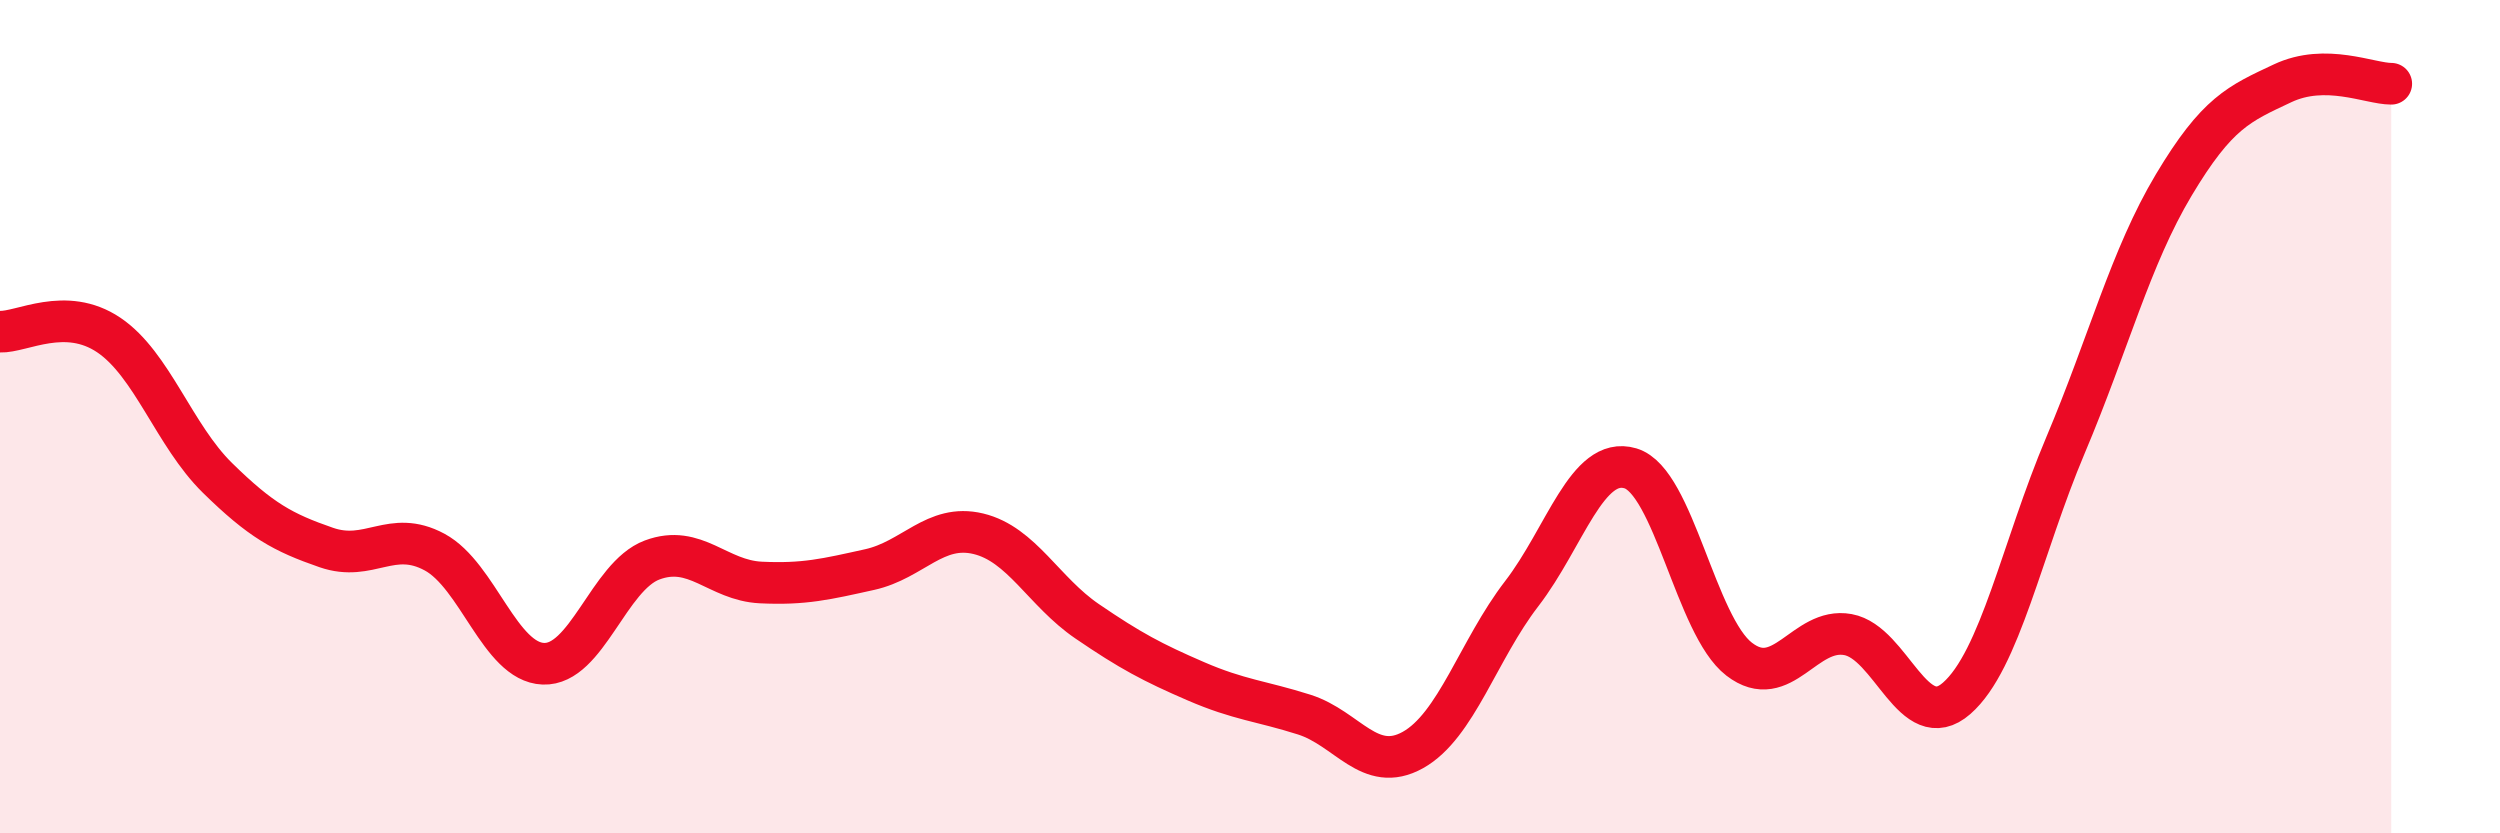
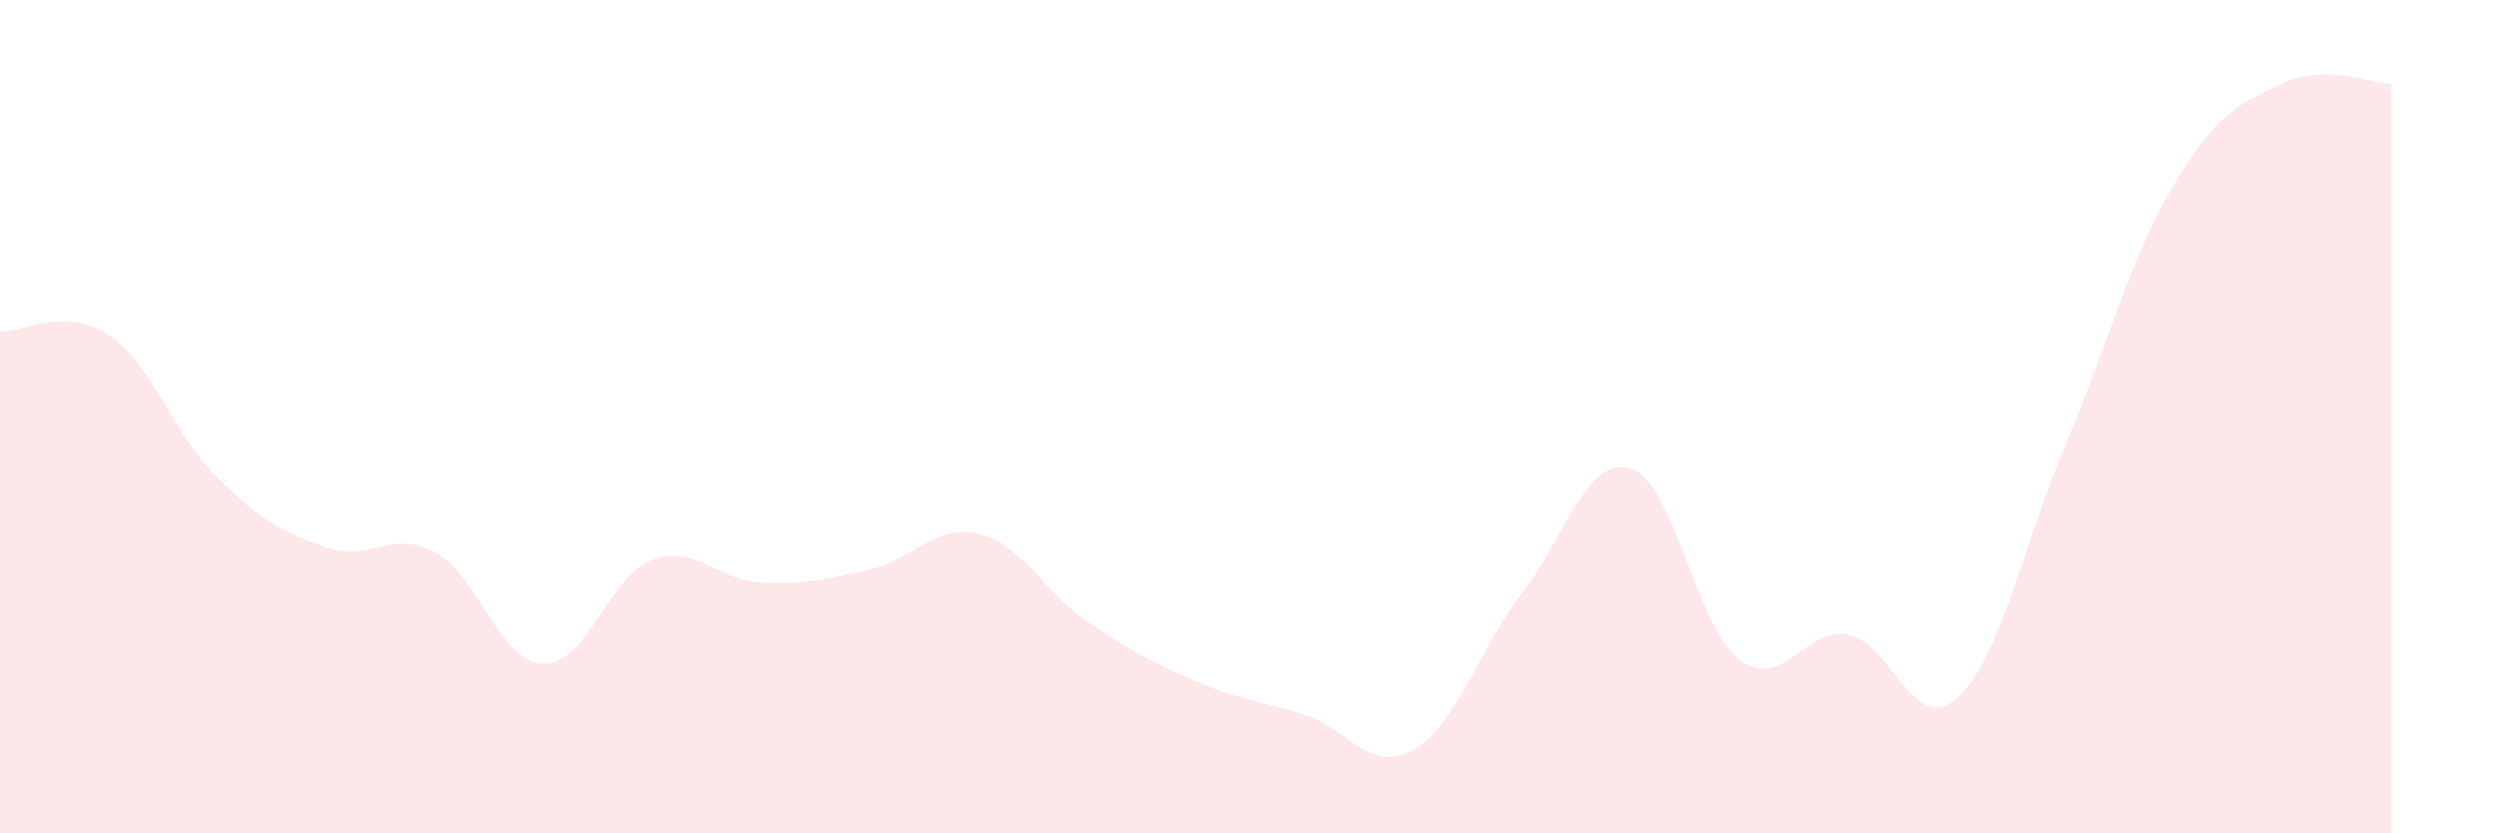
<svg xmlns="http://www.w3.org/2000/svg" width="60" height="20" viewBox="0 0 60 20">
  <path d="M 0,7.96 C 0.52,7.98 1.57,7.34 2.61,8.04 C 3.65,8.74 4.18,10.45 5.22,11.47 C 6.26,12.49 6.79,12.78 7.83,13.14 C 8.87,13.5 9.39,12.69 10.43,13.25 C 11.47,13.81 12,15.89 13.04,15.93 C 14.08,15.97 14.61,13.83 15.65,13.44 C 16.69,13.05 17.22,13.93 18.26,13.98 C 19.3,14.03 19.83,13.9 20.87,13.67 C 21.91,13.44 22.44,12.56 23.48,12.81 C 24.52,13.06 25.05,14.2 26.09,14.91 C 27.13,15.62 27.66,15.9 28.7,16.35 C 29.74,16.8 30.26,16.82 31.3,17.15 C 32.34,17.48 32.87,18.58 33.91,18 C 34.95,17.42 35.48,15.6 36.52,14.25 C 37.56,12.9 38.09,10.93 39.13,11.24 C 40.17,11.55 40.7,15.02 41.74,15.82 C 42.78,16.62 43.31,15.04 44.35,15.23 C 45.39,15.42 45.92,17.67 46.96,16.76 C 48,15.85 48.53,13.15 49.57,10.69 C 50.61,8.23 51.13,6.18 52.17,4.44 C 53.21,2.7 53.74,2.49 54.78,2 C 55.82,1.51 56.87,2.01 57.39,2.01L57.39 20L0 20Z" fill="#EB0A25" opacity="0.1" stroke-linecap="round" stroke-linejoin="round" />
-   <path d="M 0,7.96 C 0.52,7.98 1.57,7.34 2.61,8.04 C 3.65,8.74 4.18,10.45 5.22,11.47 C 6.26,12.49 6.79,12.78 7.83,13.14 C 8.87,13.5 9.39,12.69 10.43,13.25 C 11.47,13.81 12,15.89 13.04,15.93 C 14.08,15.97 14.61,13.83 15.65,13.44 C 16.69,13.05 17.22,13.93 18.26,13.98 C 19.3,14.03 19.83,13.9 20.87,13.67 C 21.91,13.44 22.44,12.56 23.48,12.81 C 24.52,13.06 25.05,14.2 26.09,14.91 C 27.13,15.62 27.66,15.9 28.7,16.35 C 29.74,16.8 30.26,16.82 31.3,17.15 C 32.34,17.48 32.87,18.58 33.91,18 C 34.95,17.42 35.48,15.6 36.52,14.25 C 37.56,12.9 38.09,10.93 39.13,11.24 C 40.17,11.55 40.7,15.02 41.74,15.82 C 42.78,16.62 43.31,15.04 44.35,15.23 C 45.39,15.42 45.92,17.67 46.96,16.76 C 48,15.85 48.53,13.15 49.57,10.69 C 50.61,8.23 51.13,6.18 52.17,4.44 C 53.21,2.7 53.74,2.49 54.78,2 C 55.82,1.51 56.87,2.01 57.39,2.01" stroke="#EB0A25" stroke-width="1" fill="none" stroke-linecap="round" stroke-linejoin="round" />
</svg>